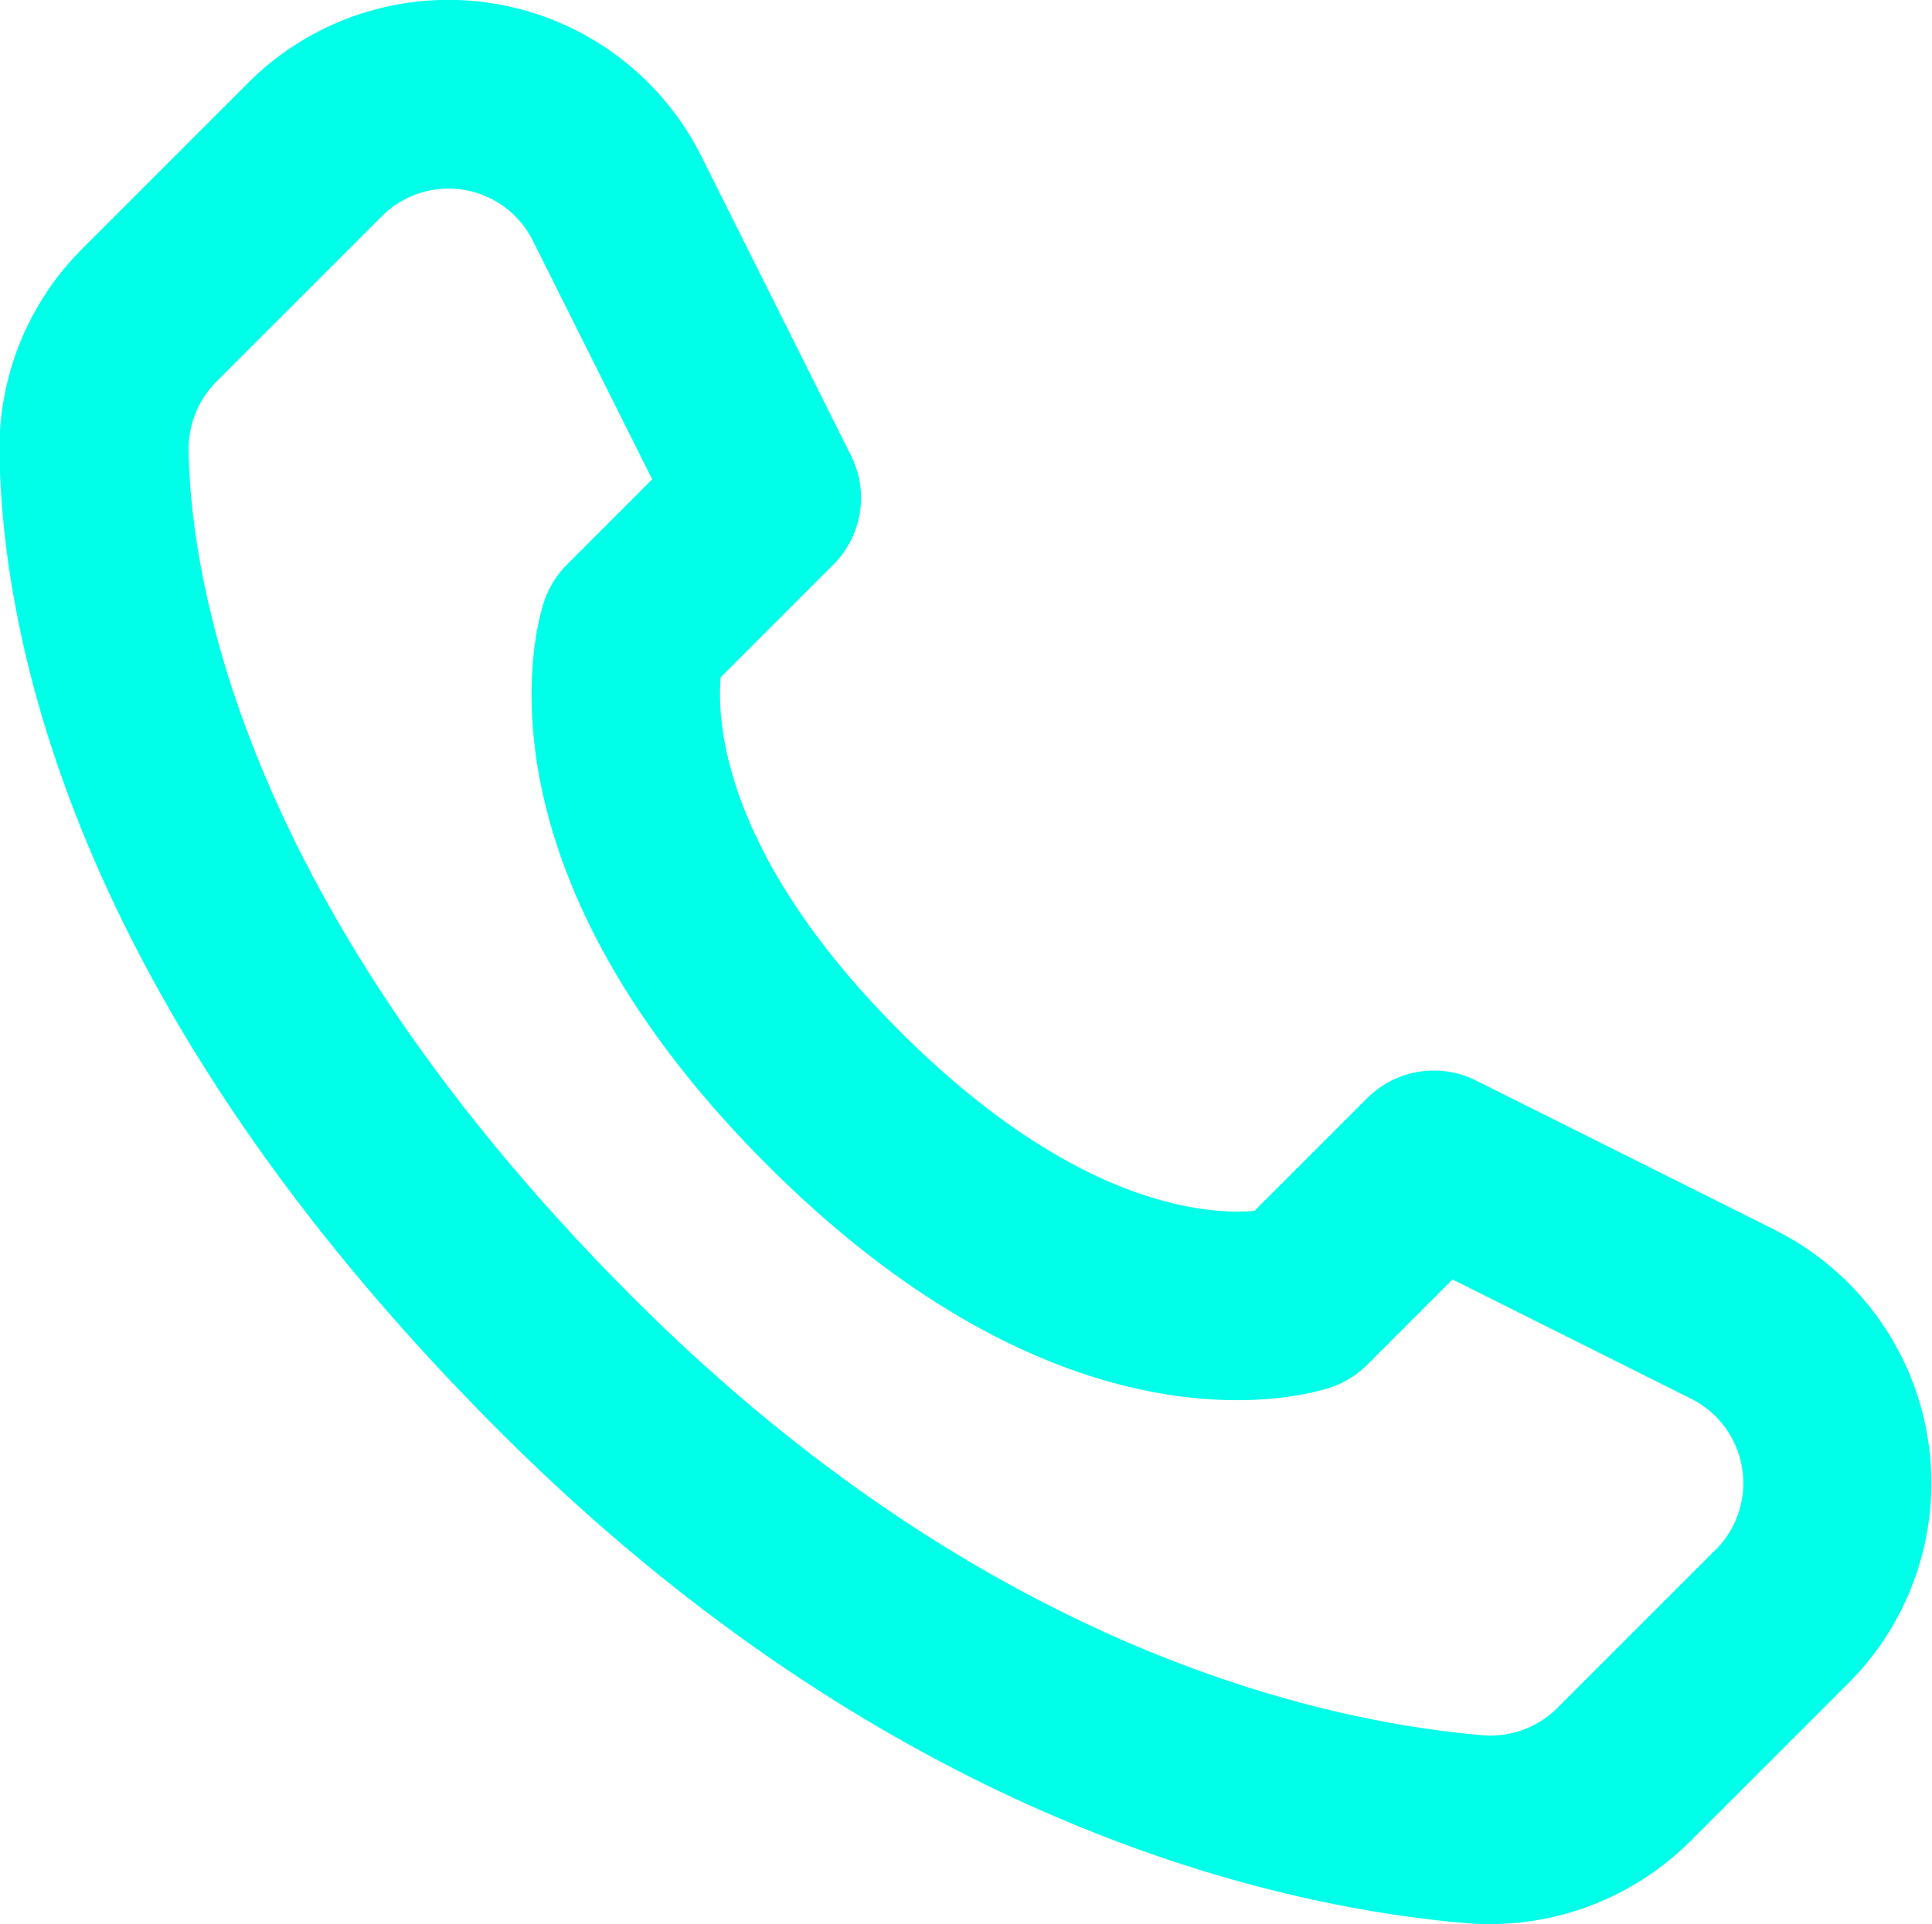
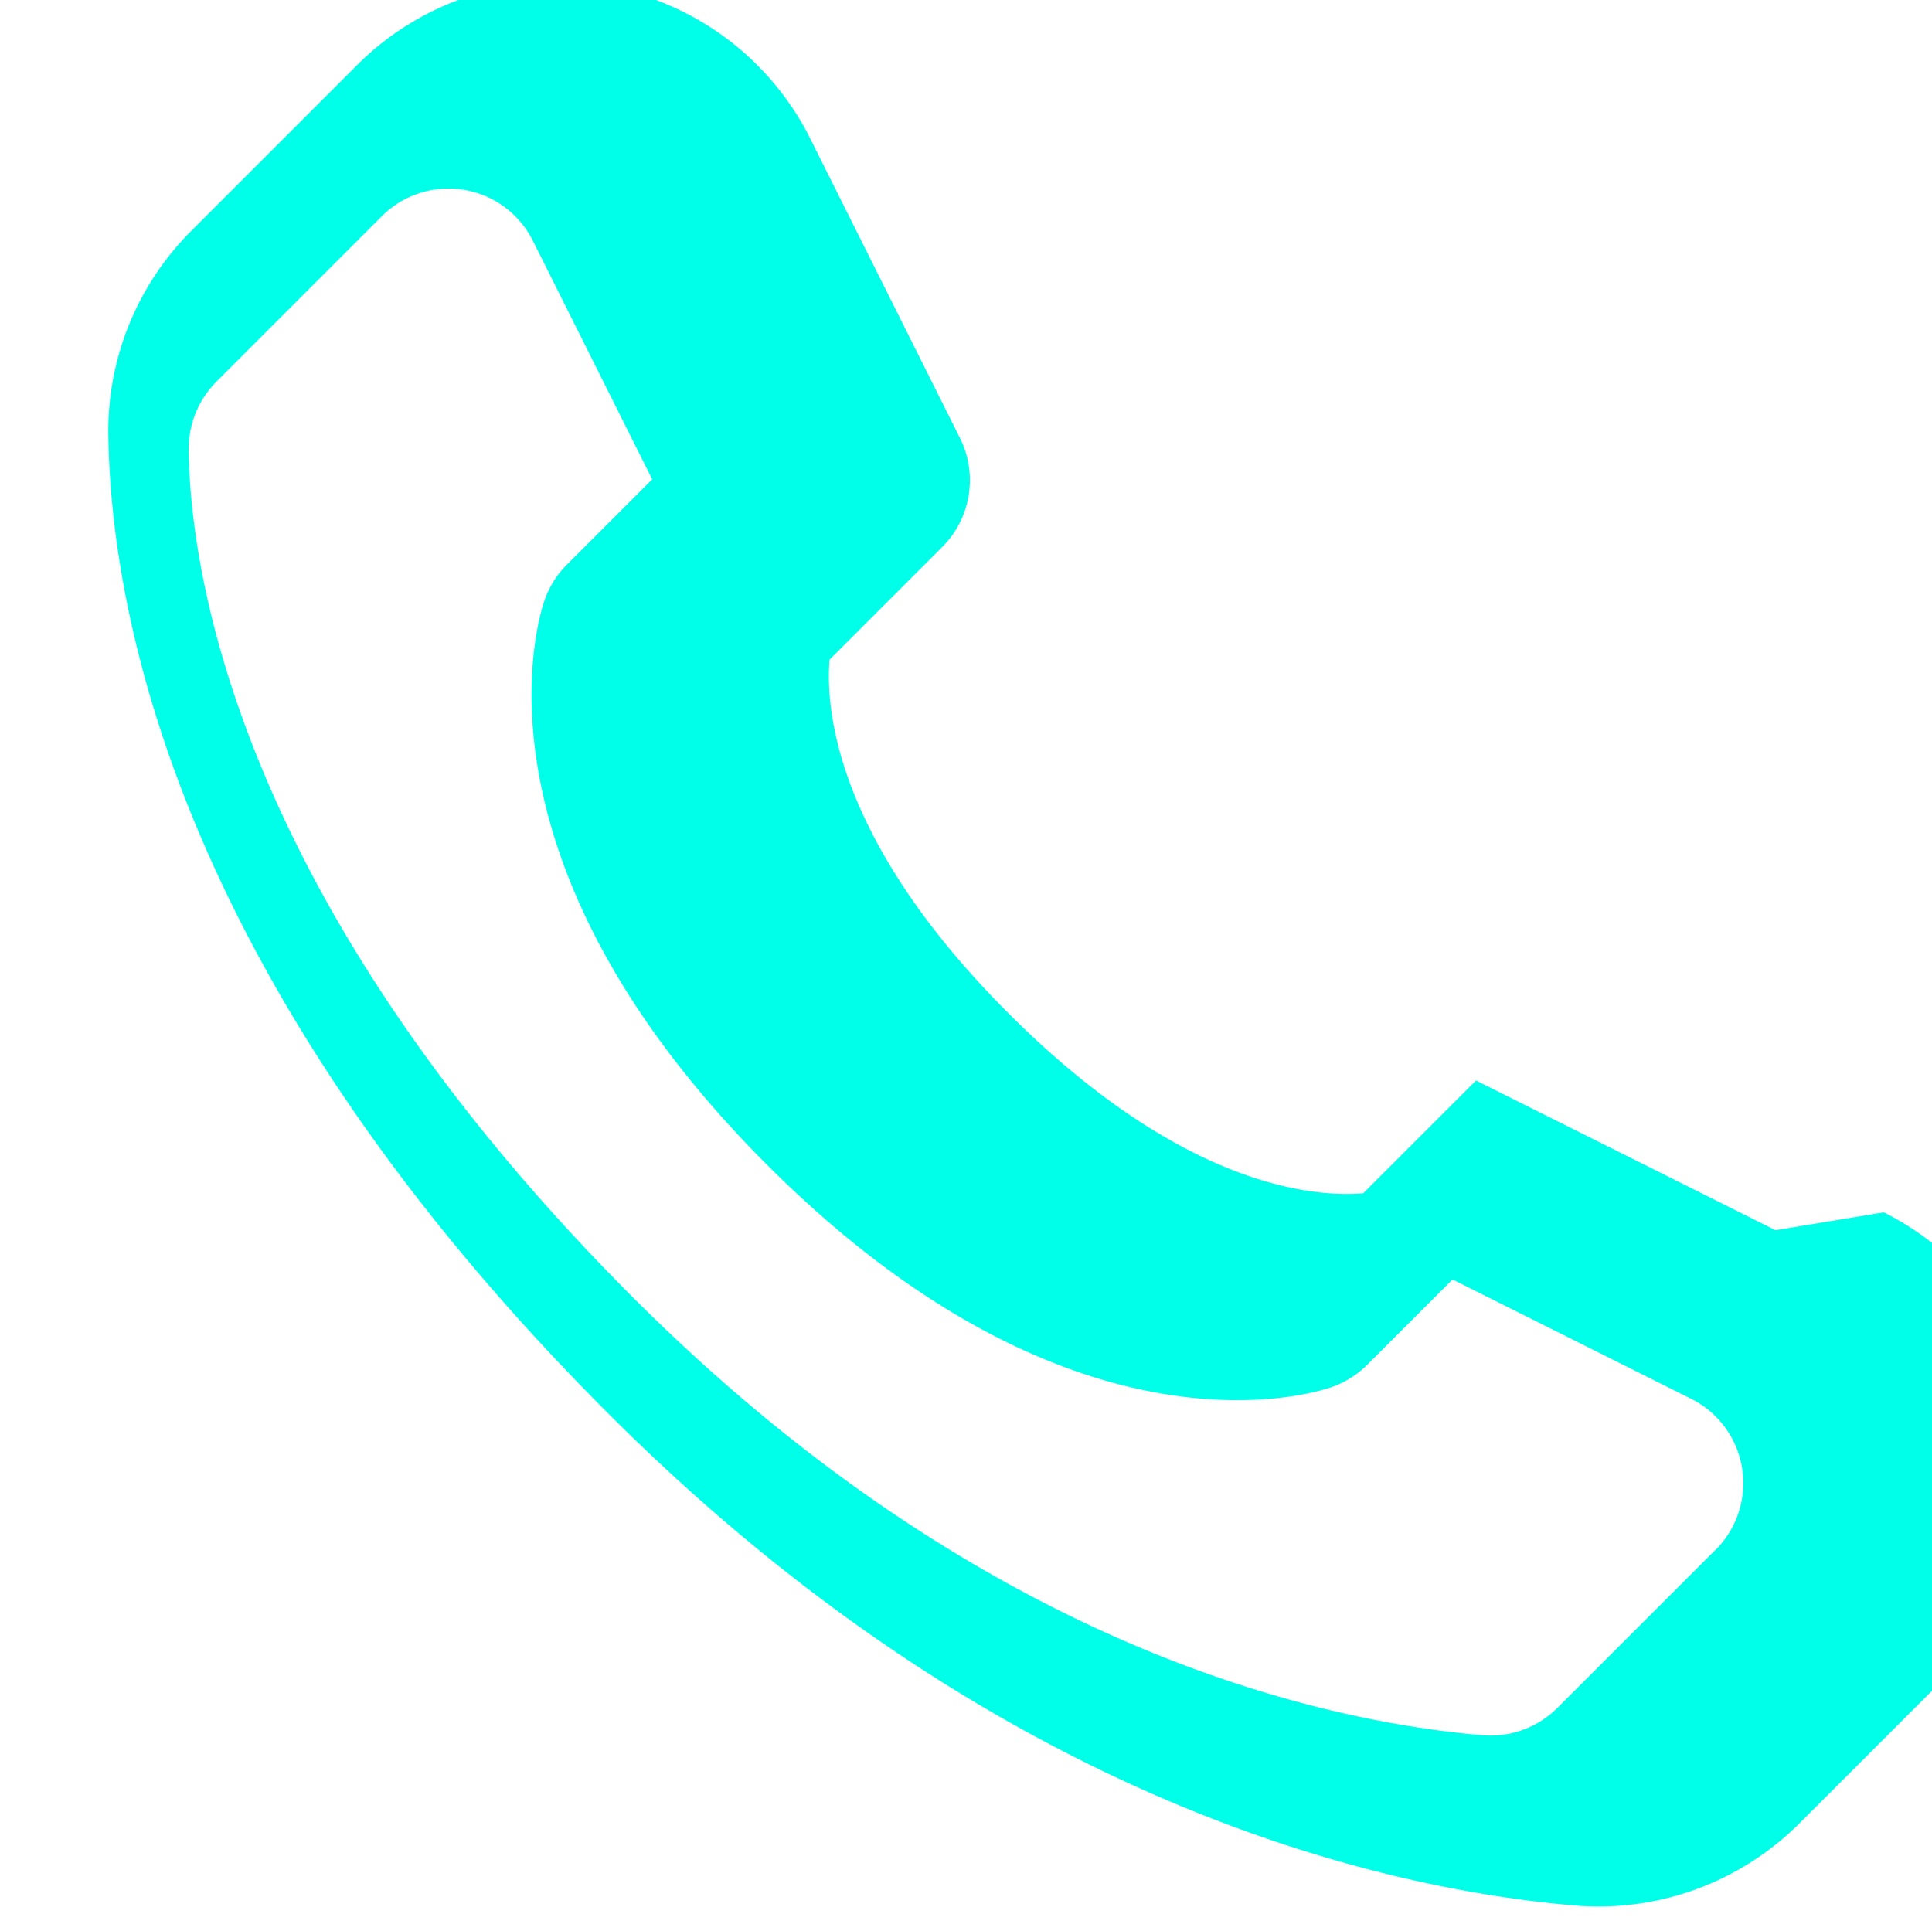
<svg xmlns="http://www.w3.org/2000/svg" width="27.812" height="27.705" viewBox="0 0 27.812 27.705">
  <defs>
    <style>.a{fill:#00ffe8;}</style>
  </defs>
  <g transform="translate(-9.594 -9.043)">
    <g transform="translate(0 0)">
-       <path class="a" d="M261.153,69.994l-4.311-2.155a1.357,1.357,0,0,0-1.567.254l-1.623,1.623c-.678.058-2.578-.063-5.1-2.583s-2.641-4.419-2.583-5.1l1.623-1.623a1.358,1.358,0,0,0,.254-1.567l-2.155-4.311a4.073,4.073,0,0,0-6.523-1.059l-2.381,2.381a4.071,4.071,0,0,0-1.2,2.974c.044,2.607,1.038,7.9,7.2,14.062,5.592,5.592,11.1,6.835,13.882,7.078a4.092,4.092,0,0,0,3.259-1.178l2.276-2.276a4.073,4.073,0,0,0-1.059-6.523Zm-.862,4.6-2.276,2.276a1.364,1.364,0,0,1-1.1.393c-2.416-.211-7.214-1.309-12.2-6.292-5.692-5.692-6.375-10.419-6.405-12.187a1.378,1.378,0,0,1,.4-1.008l2.381-2.381a1.357,1.357,0,0,1,2.174.353l1.718,3.435-1.228,1.228a1.358,1.358,0,0,0-.328.531c-.125.376-1.1,3.8,3.208,8.109s7.733,3.334,8.11,3.208a1.357,1.357,0,0,0,.531-.328l1.228-1.228,3.435,1.718a1.357,1.357,0,0,1,.353,2.174Z" transform="translate(-226 -43.239)" />
+       <path class="a" d="M261.153,69.994l-4.311-2.155l-1.623,1.623c-.678.058-2.578-.063-5.1-2.583s-2.641-4.419-2.583-5.1l1.623-1.623a1.358,1.358,0,0,0,.254-1.567l-2.155-4.311a4.073,4.073,0,0,0-6.523-1.059l-2.381,2.381a4.071,4.071,0,0,0-1.2,2.974c.044,2.607,1.038,7.9,7.2,14.062,5.592,5.592,11.1,6.835,13.882,7.078a4.092,4.092,0,0,0,3.259-1.178l2.276-2.276a4.073,4.073,0,0,0-1.059-6.523Zm-.862,4.6-2.276,2.276a1.364,1.364,0,0,1-1.1.393c-2.416-.211-7.214-1.309-12.2-6.292-5.692-5.692-6.375-10.419-6.405-12.187a1.378,1.378,0,0,1,.4-1.008l2.381-2.381a1.357,1.357,0,0,1,2.174.353l1.718,3.435-1.228,1.228a1.358,1.358,0,0,0-.328.531c-.125.376-1.1,3.8,3.208,8.109s7.733,3.334,8.11,3.208a1.357,1.357,0,0,0,.531-.328l1.228-1.228,3.435,1.718a1.357,1.357,0,0,1,.353,2.174Z" transform="translate(-226 -43.239)" />
    </g>
  </g>
</svg>